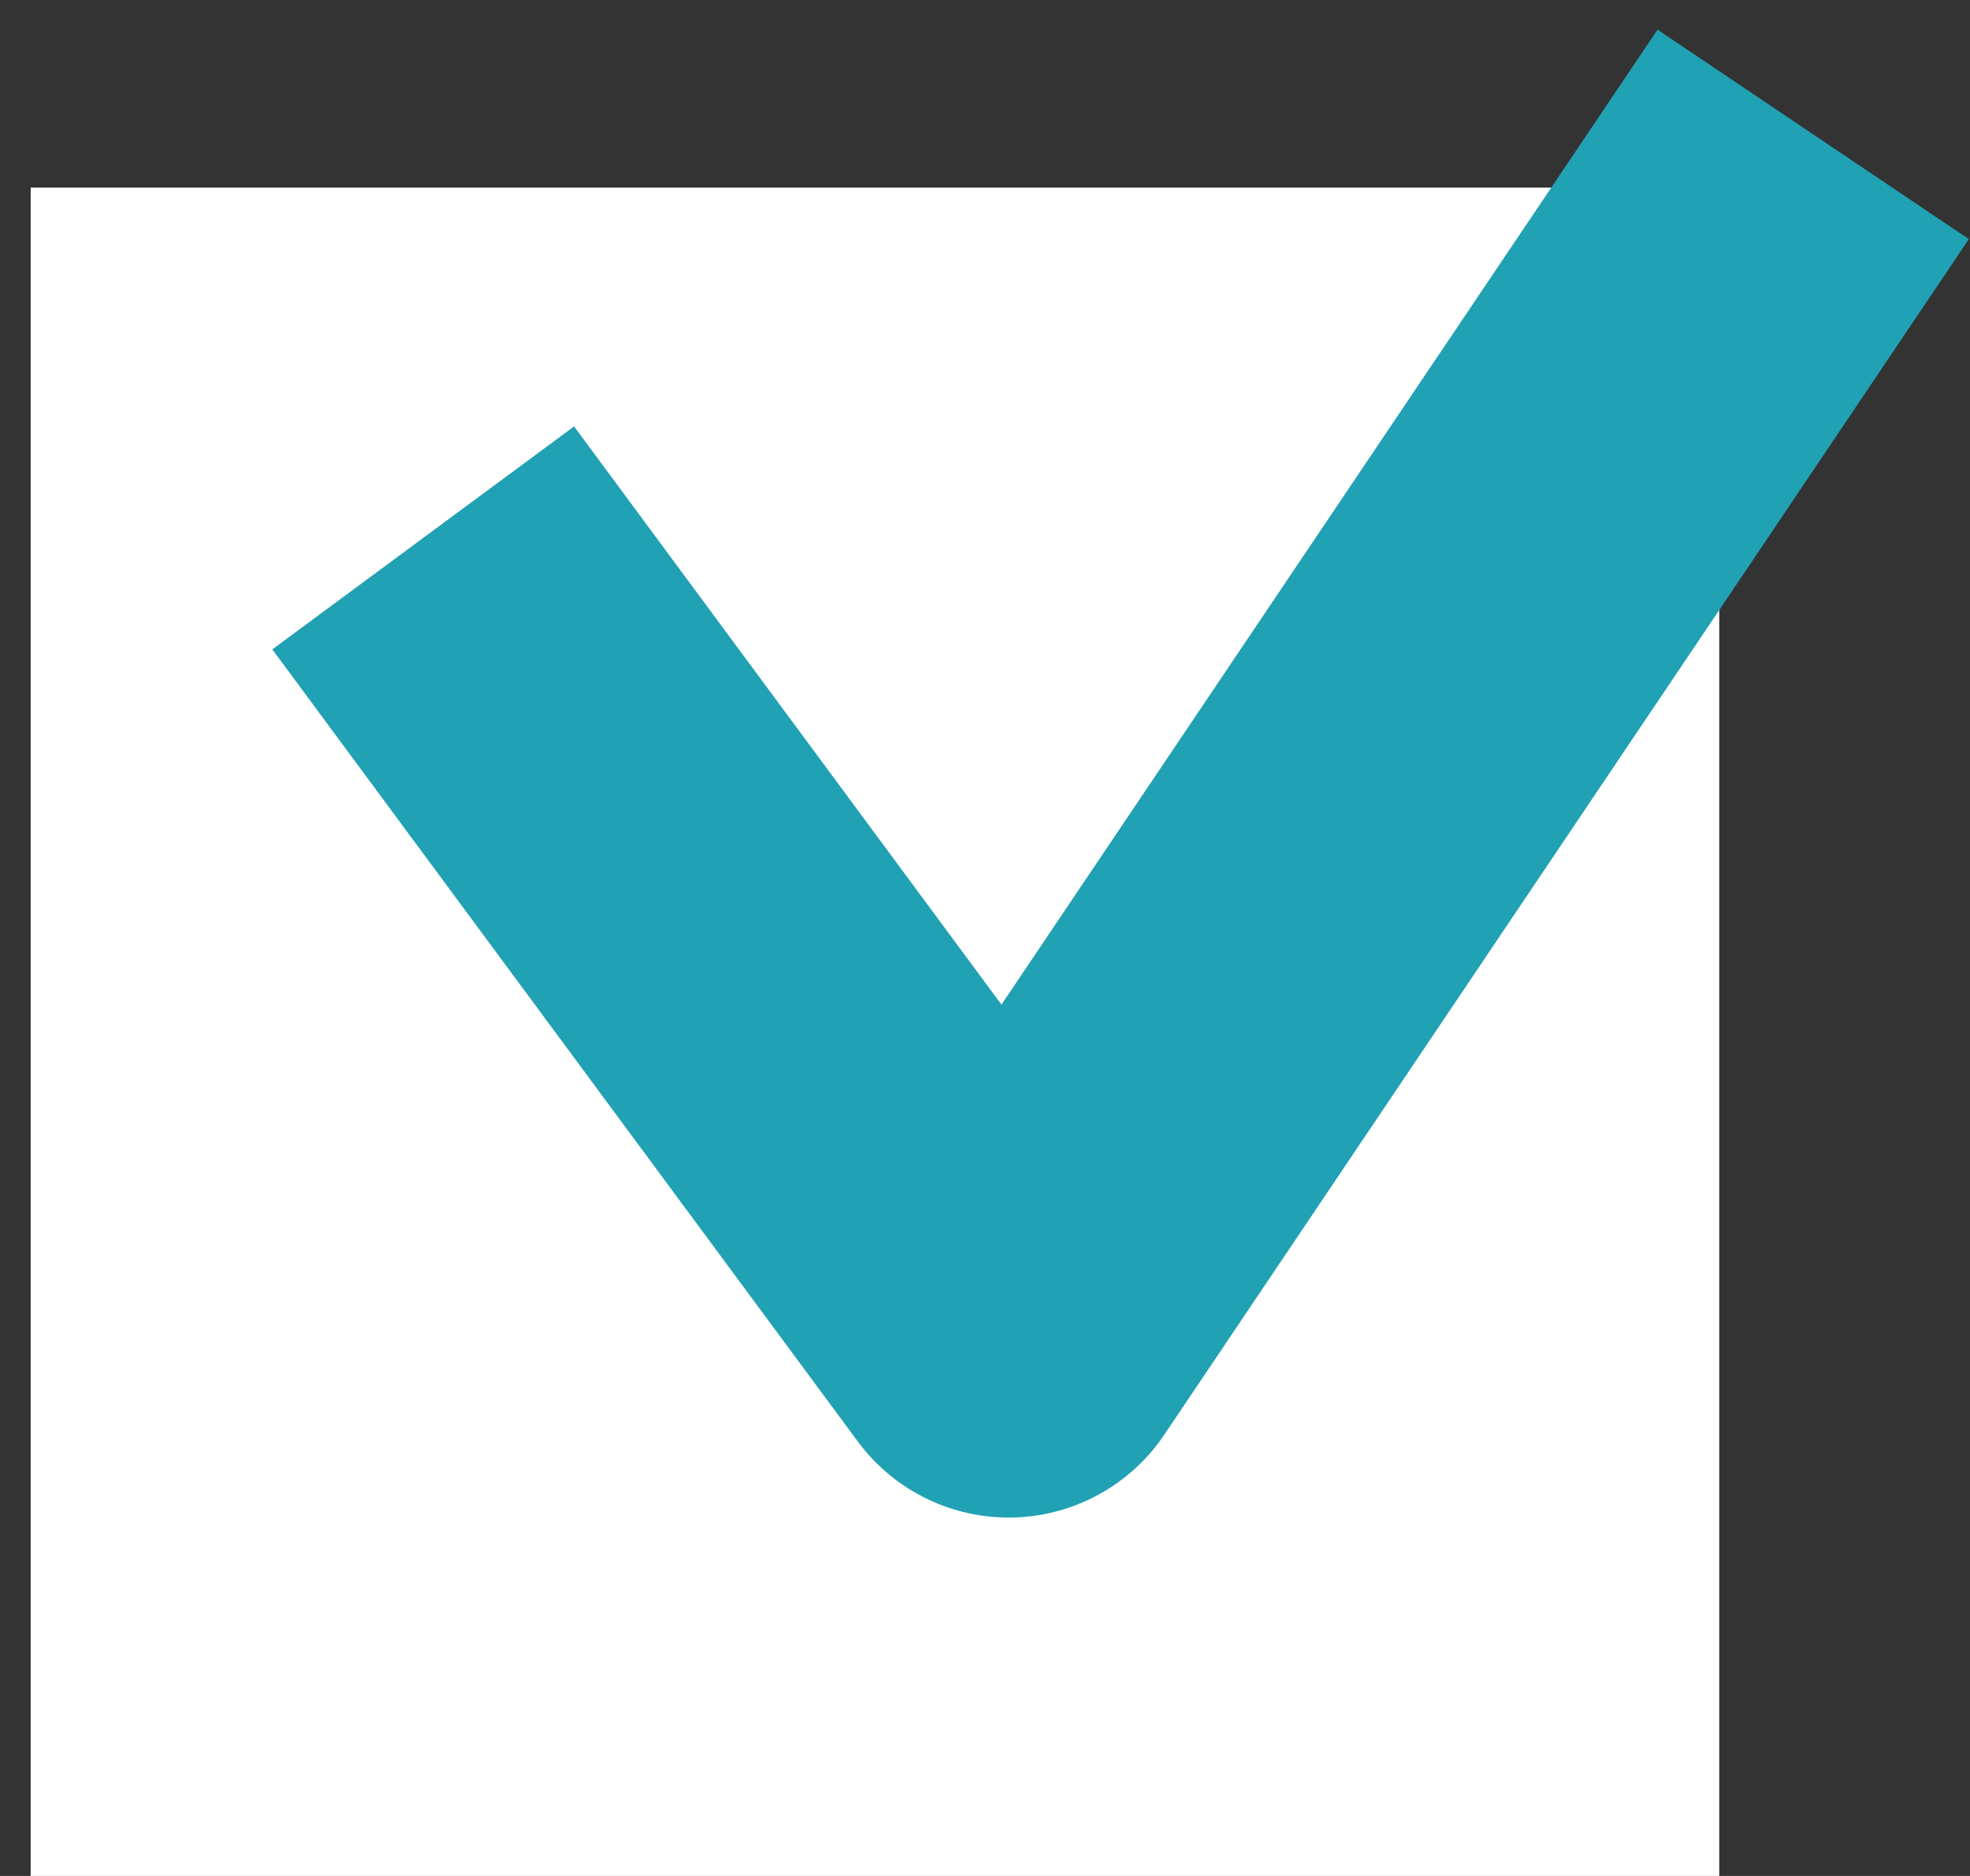
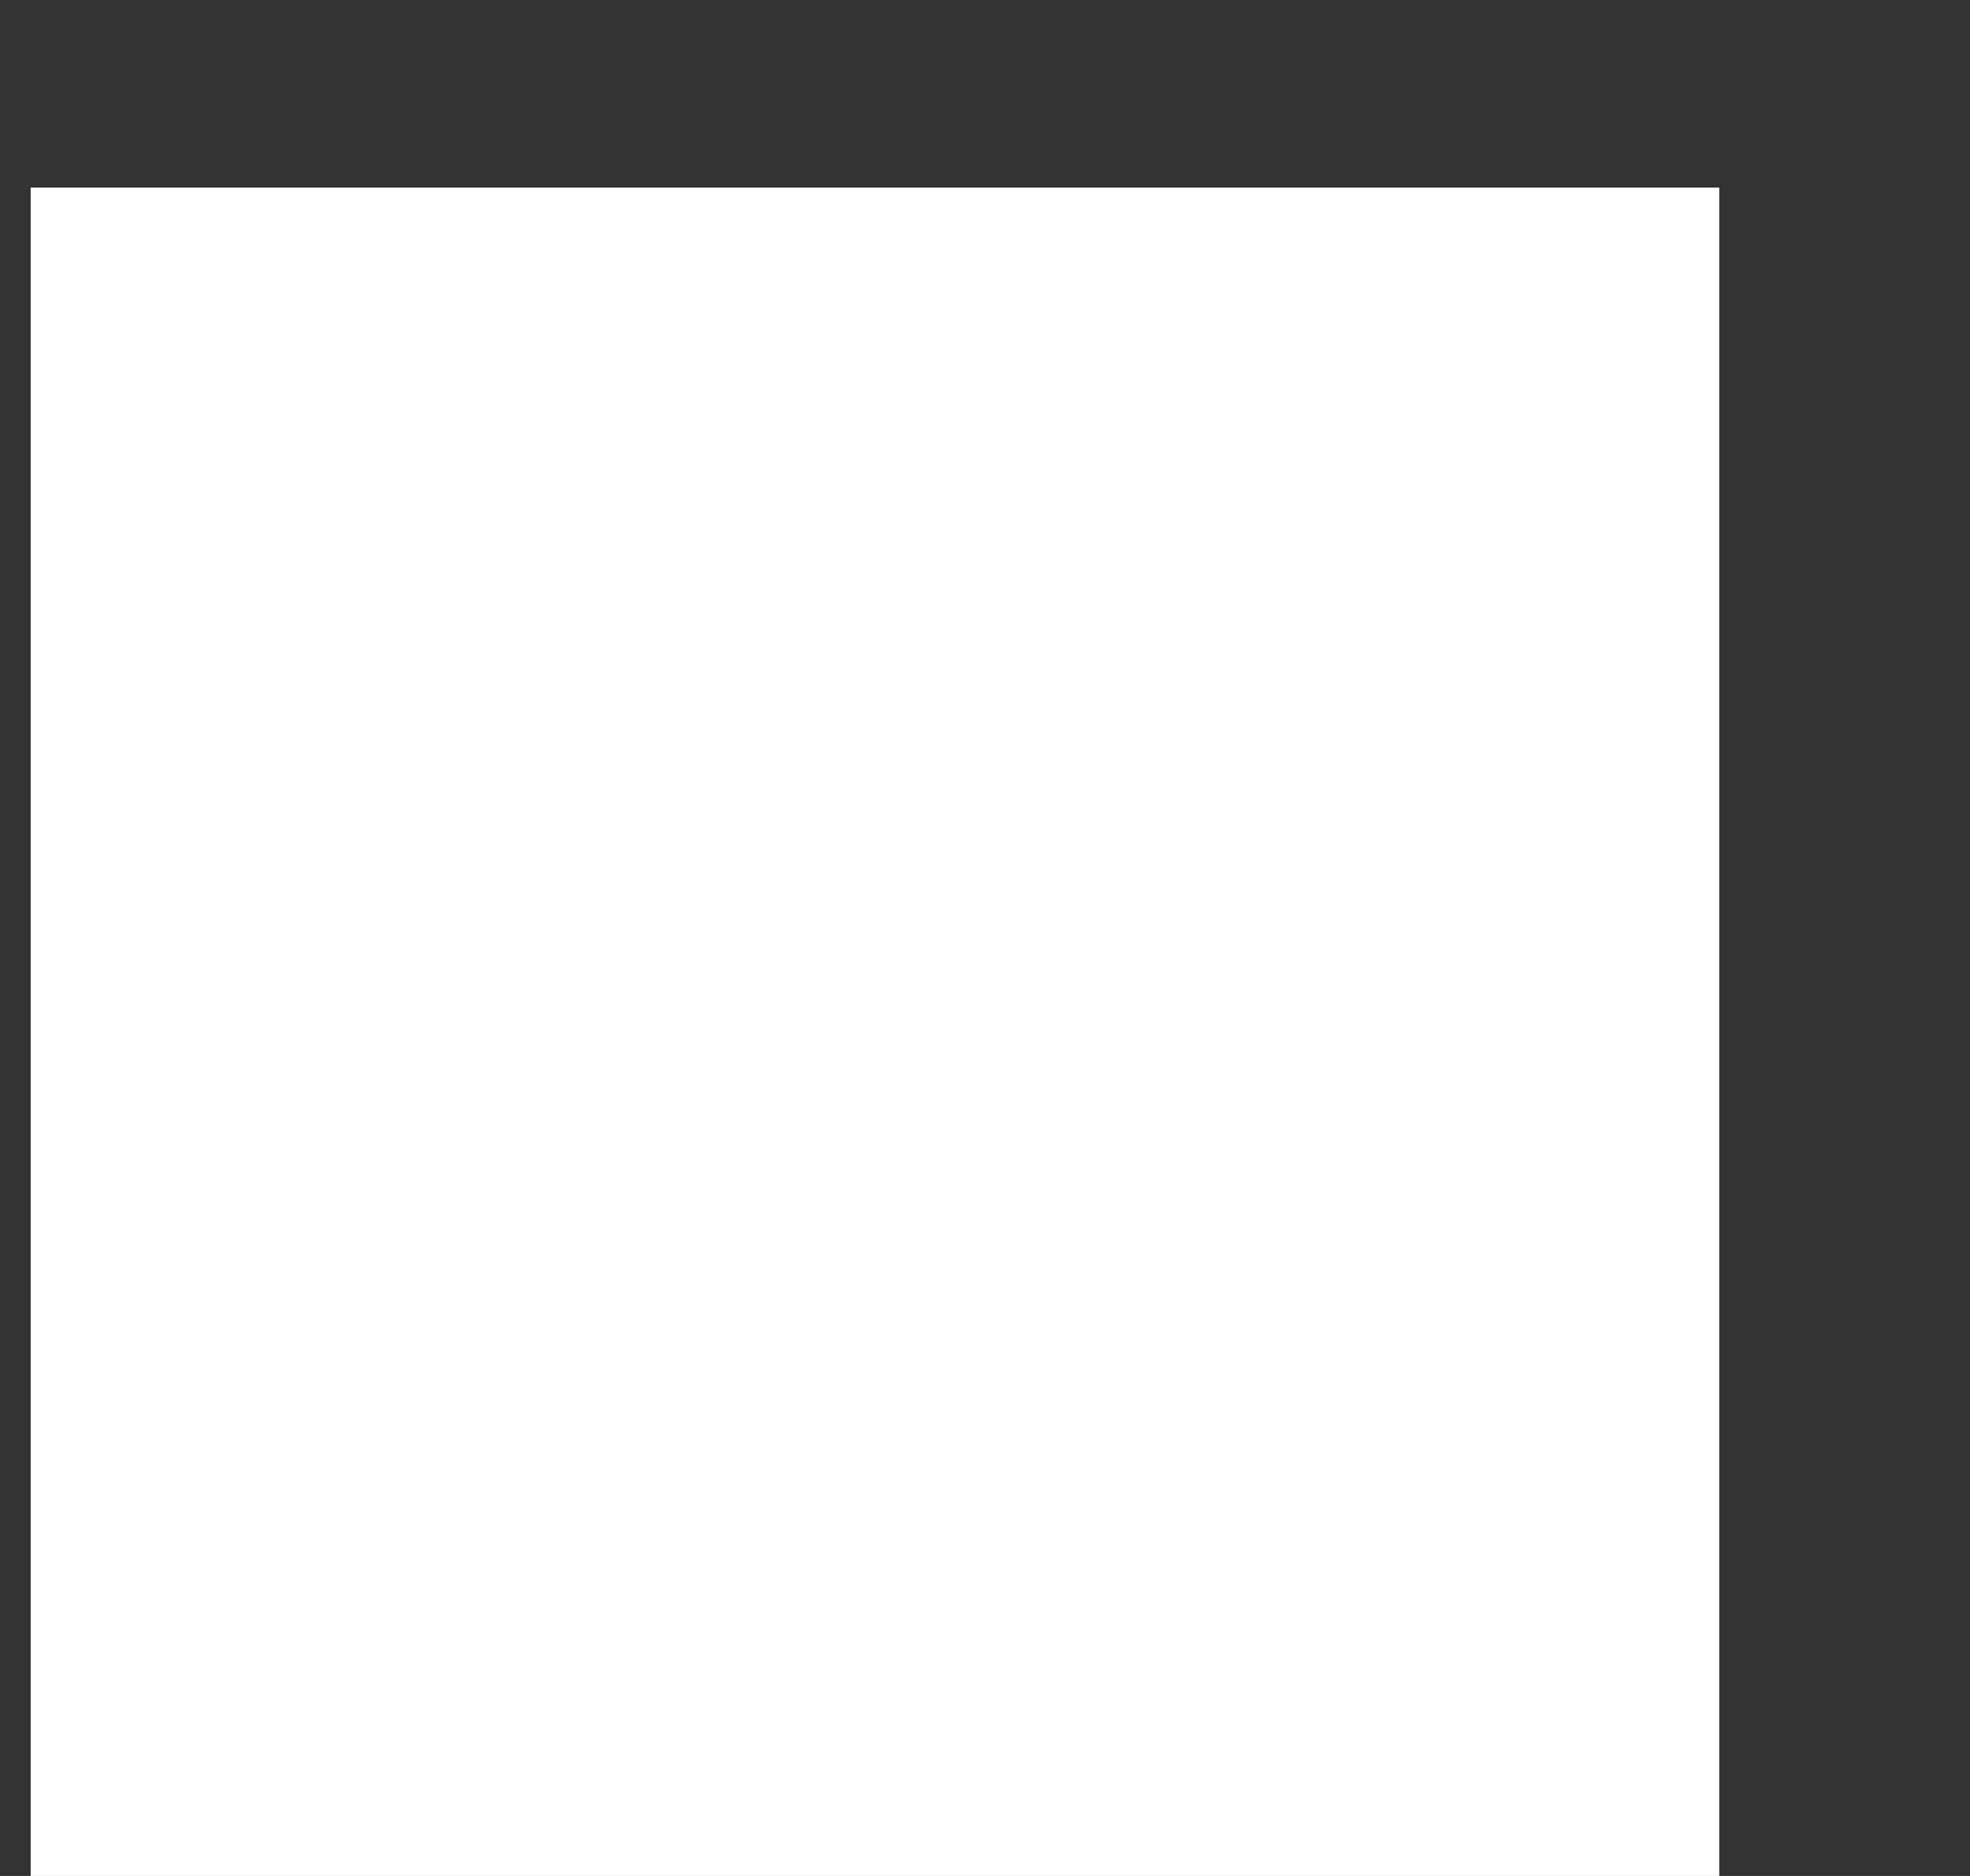
<svg xmlns="http://www.w3.org/2000/svg" width="21" height="20" viewBox="0 0 21 20" fill="none">
  <rect x="0" y="0" width="21" height="20" fill="#333333" stroke="none" />
  <rect x="0.327" y="2" width="18" height="18" fill="white" />
-   <path d="M5.7 7.343L10.752 14.179L18.212 3.092" stroke="#21A1B4" stroke-width="4" stroke-linecap="square" stroke-linejoin="round" />
</svg>